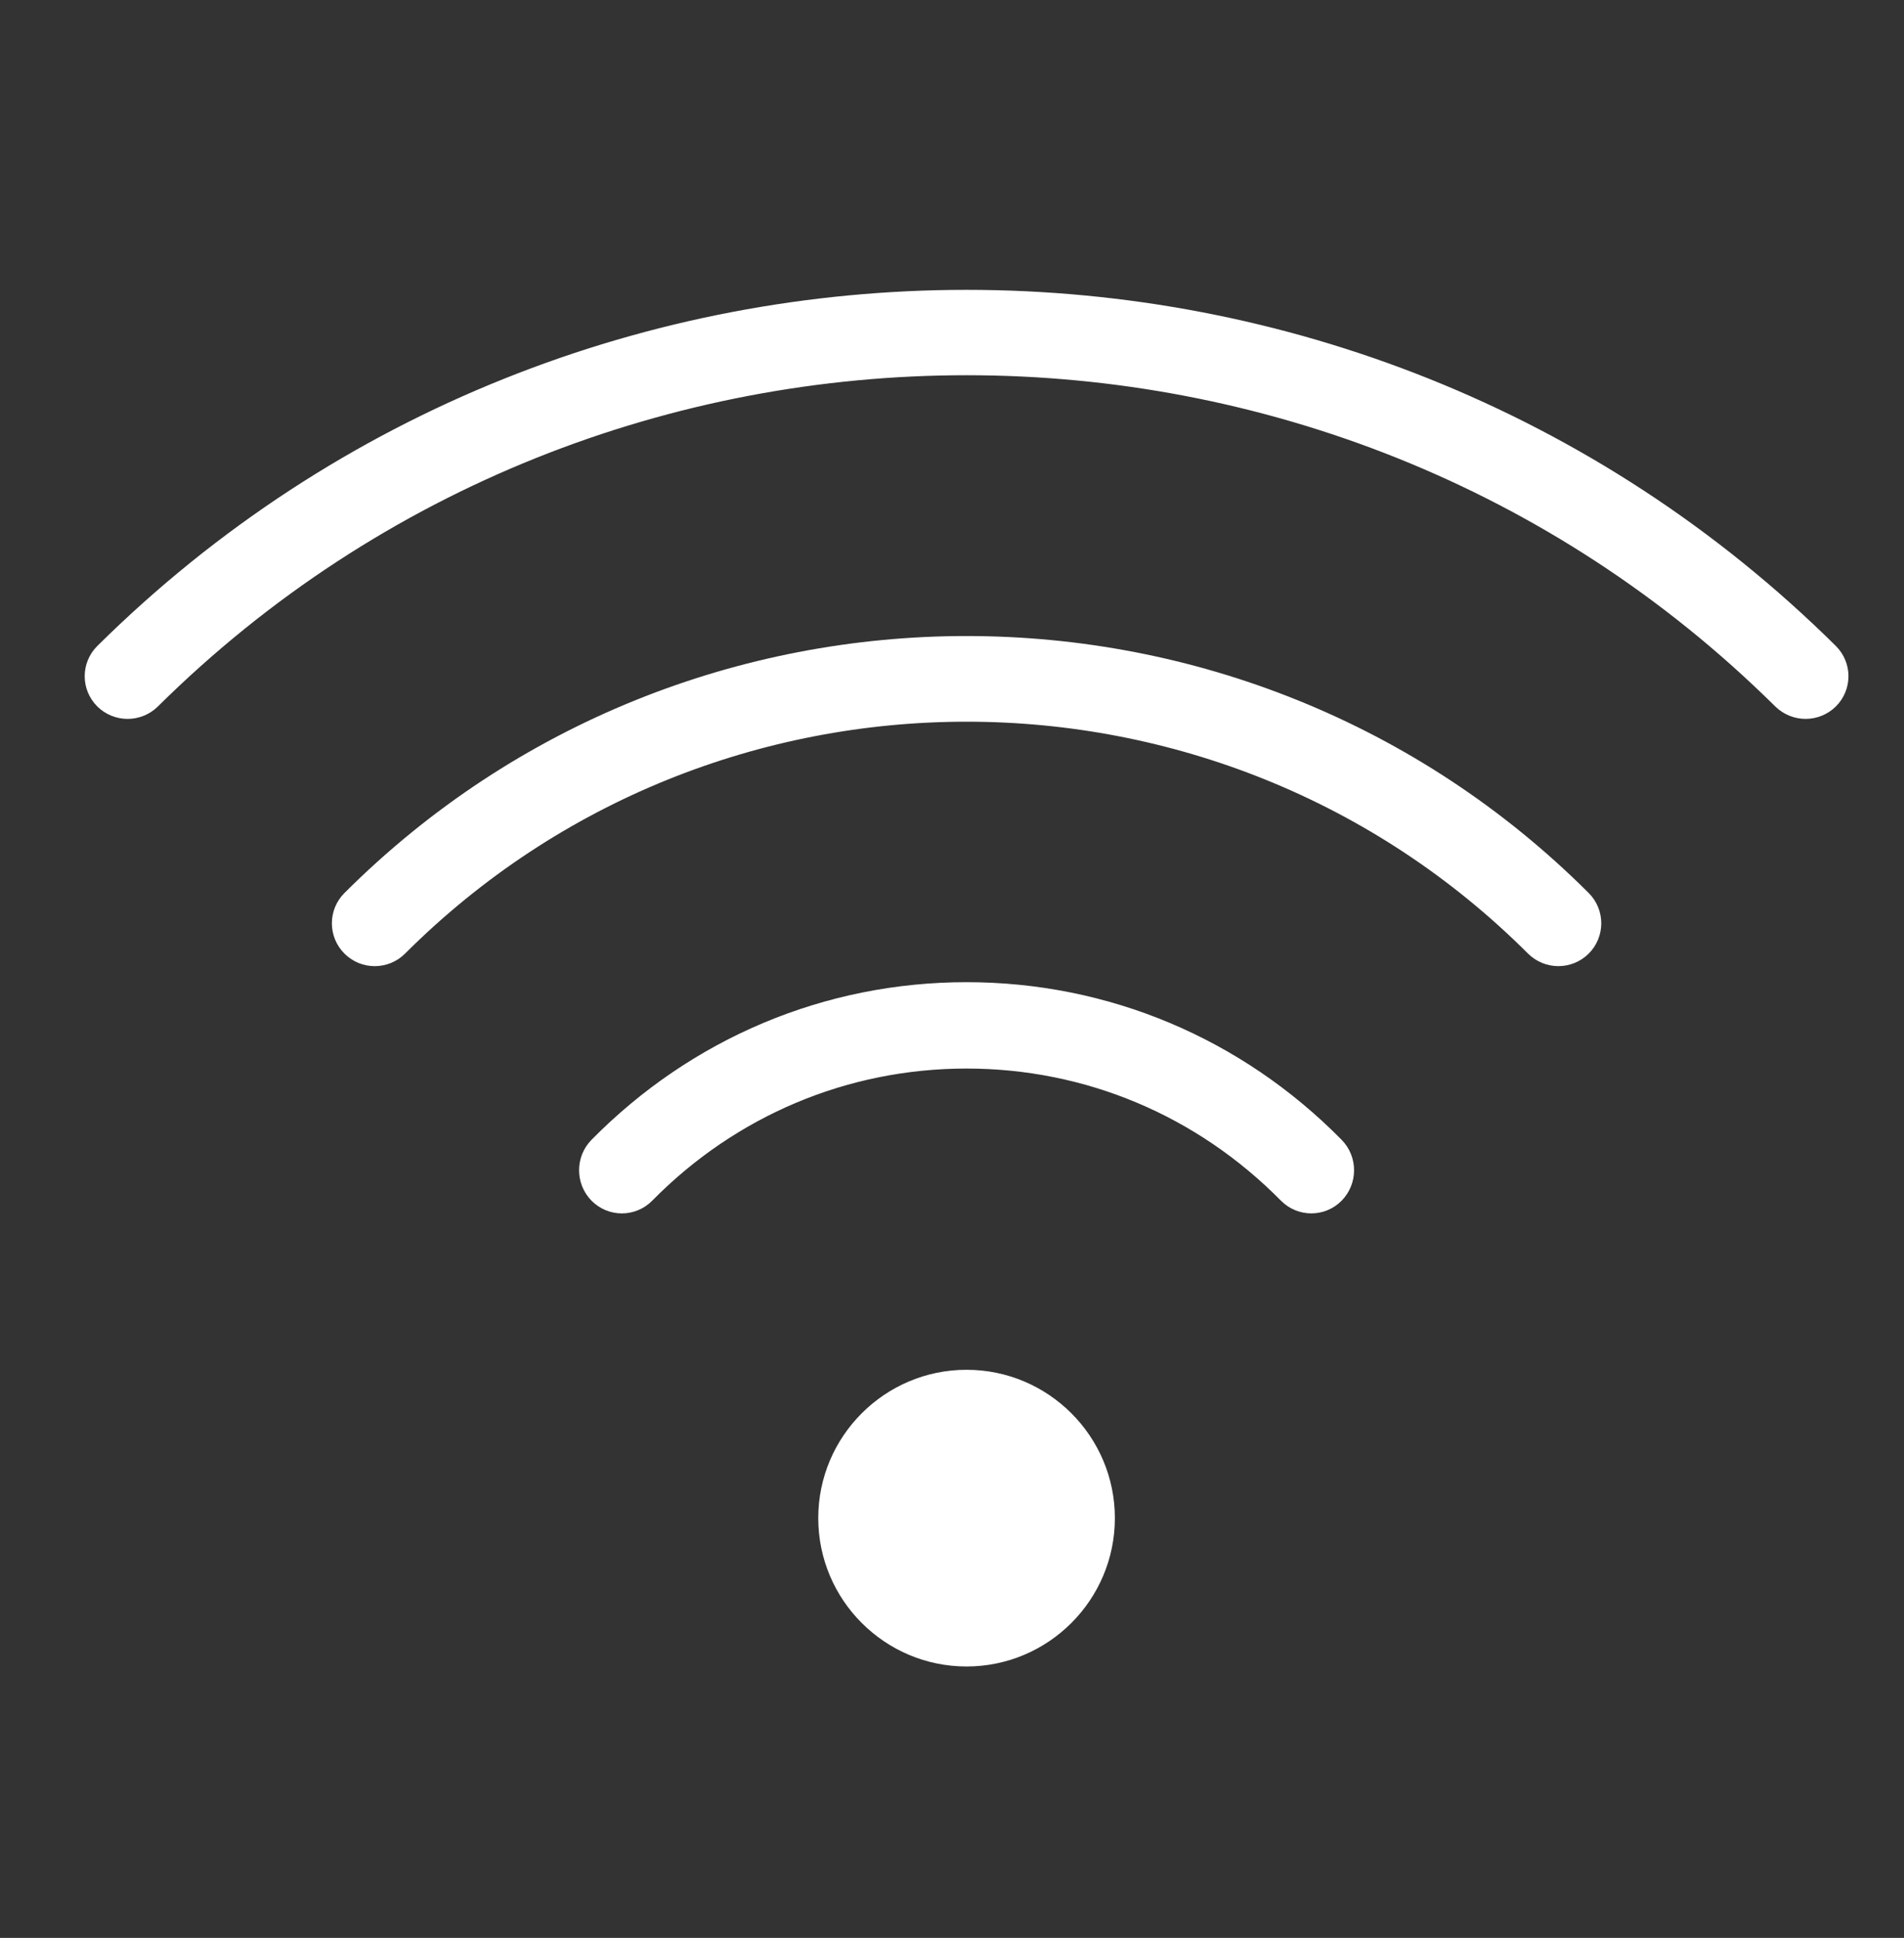
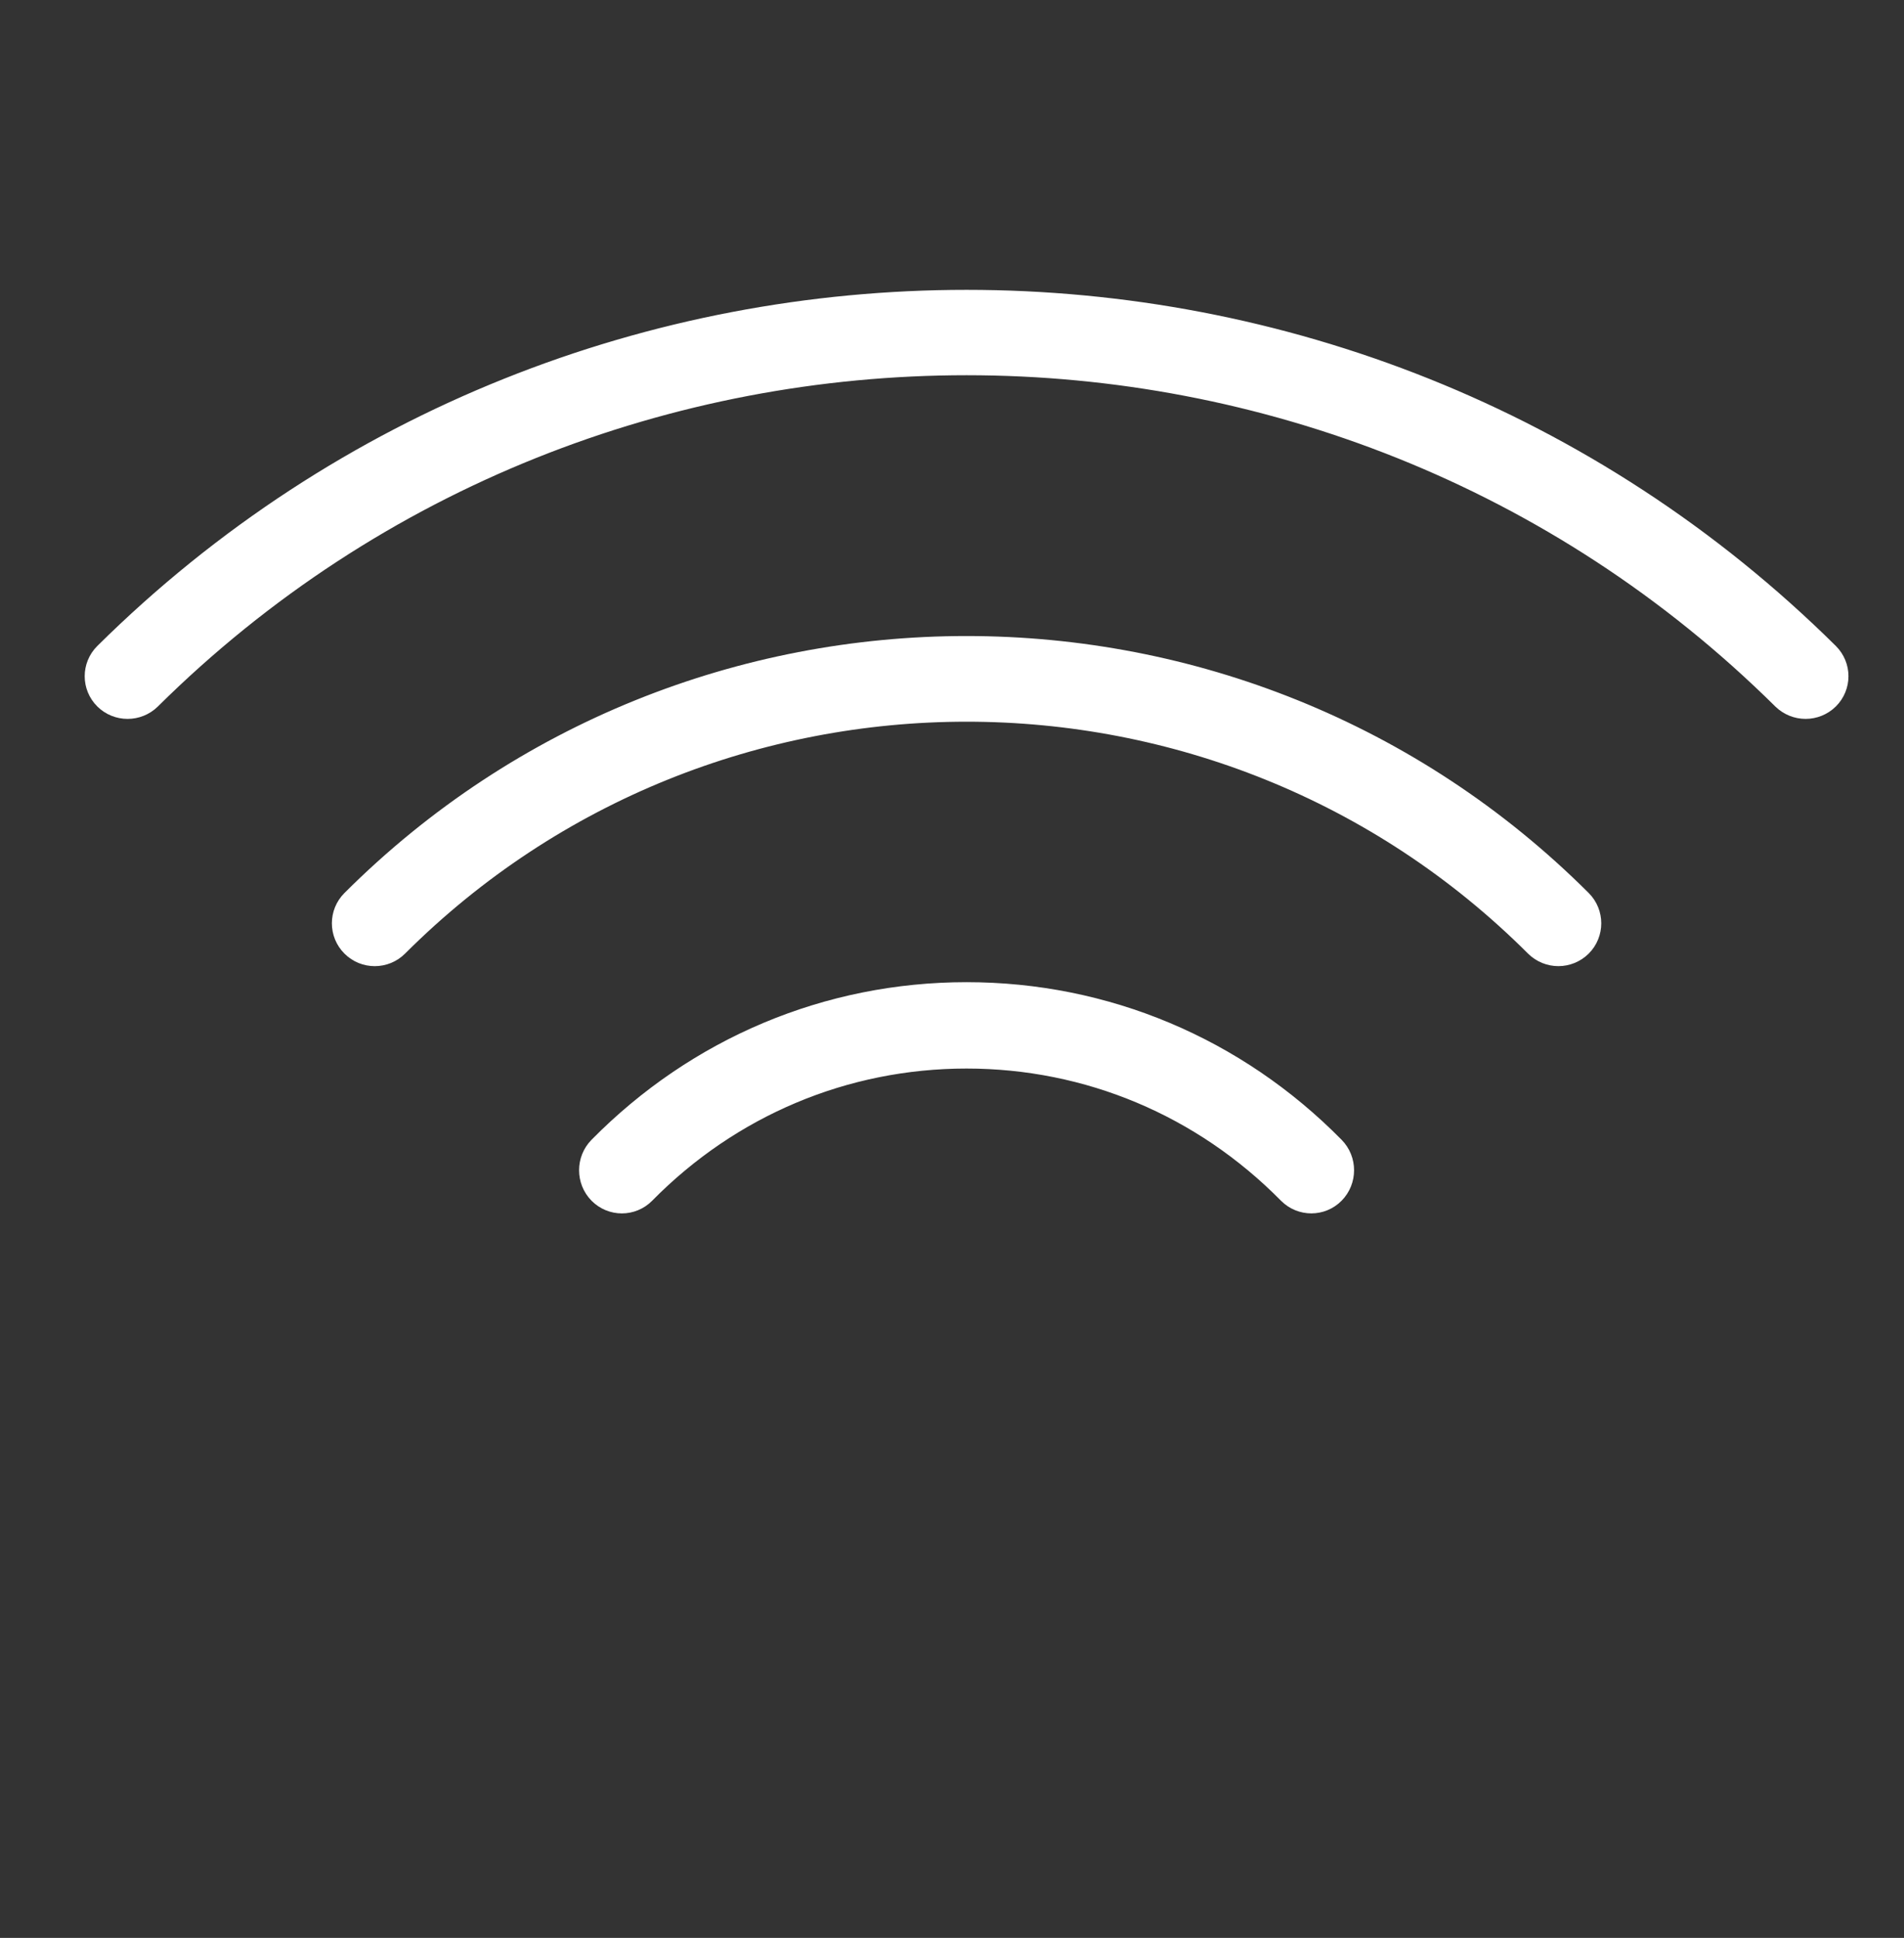
<svg xmlns="http://www.w3.org/2000/svg" width="57px" height="58px" viewBox="0 0 57 58" version="1.1">
  <rect x="0" y="0" width="57" height="58" fill="#333333" stroke="none" />
  <title>network</title>
  <desc>Created with Sketch.</desc>
  <g id="a" stroke="none" stroke-width="1" fill="none" fill-rule="evenodd">
    <g id="Artboard" transform="translate(-2110, -2289)">
      <g id="wifi-(1)" transform="translate(2110, 2289)">
-         <path d="M28.936,49.877 C26.488,49.877 24.496,47.885 24.496,45.436 C24.496,42.989 26.488,40.997 28.936,40.997 C31.384,40.997 33.376,42.989 33.376,45.436 C33.376,47.885 31.384,49.877 28.936,49.877 Z" id="Shape" fill="#FFFFFF" fill-rule="nonzero" />
        <path d="M39.257,35.816 C39.057,35.816 38.857,35.739 38.704,35.585 C36.094,32.939 32.626,31.481 28.935,31.481 C25.247,31.481 21.776,32.939 19.169,35.585 C18.864,35.894 18.369,35.894 18.064,35.585 C17.76,35.276 17.76,34.774 18.064,34.465 C20.969,31.519 24.829,29.896 28.935,29.896 C33.043,29.896 36.904,31.517 39.808,34.465 C40.113,34.774 40.113,35.276 39.808,35.585 C39.657,35.739 39.457,35.816 39.257,35.816 Z" id="Path" stroke="#FFFFFF" fill="#FFFFFF" />
        <path d="M46.653,28.416 C46.452,28.416 46.252,28.339 46.098,28.187 C36.635,18.737 21.236,18.739 11.773,28.187 C11.467,28.493 10.97,28.493 10.665,28.187 C10.359,27.882 10.359,27.386 10.665,27.081 C20.739,17.02 37.132,17.022 47.208,27.081 C47.513,27.386 47.513,27.882 47.208,28.187 C47.054,28.339 46.854,28.416 46.653,28.416 Z" id="Path" stroke="#FFFFFF" fill="#FFFFFF" />
        <path d="M54.054,21.016 C53.853,21.016 53.652,20.939 53.498,20.789 C39.957,7.379 17.919,7.376 4.375,20.789 C4.068,21.092 3.571,21.092 3.265,20.789 C2.959,20.485 2.959,19.993 3.265,19.689 C17.421,5.669 40.453,5.672 54.608,19.689 C54.914,19.993 54.914,20.485 54.608,20.789 C54.455,20.939 54.255,21.016 54.054,21.016 Z" id="Path" stroke="#FFFFFF" fill="#FFFFFF" />
      </g>
    </g>
  </g>
</svg>